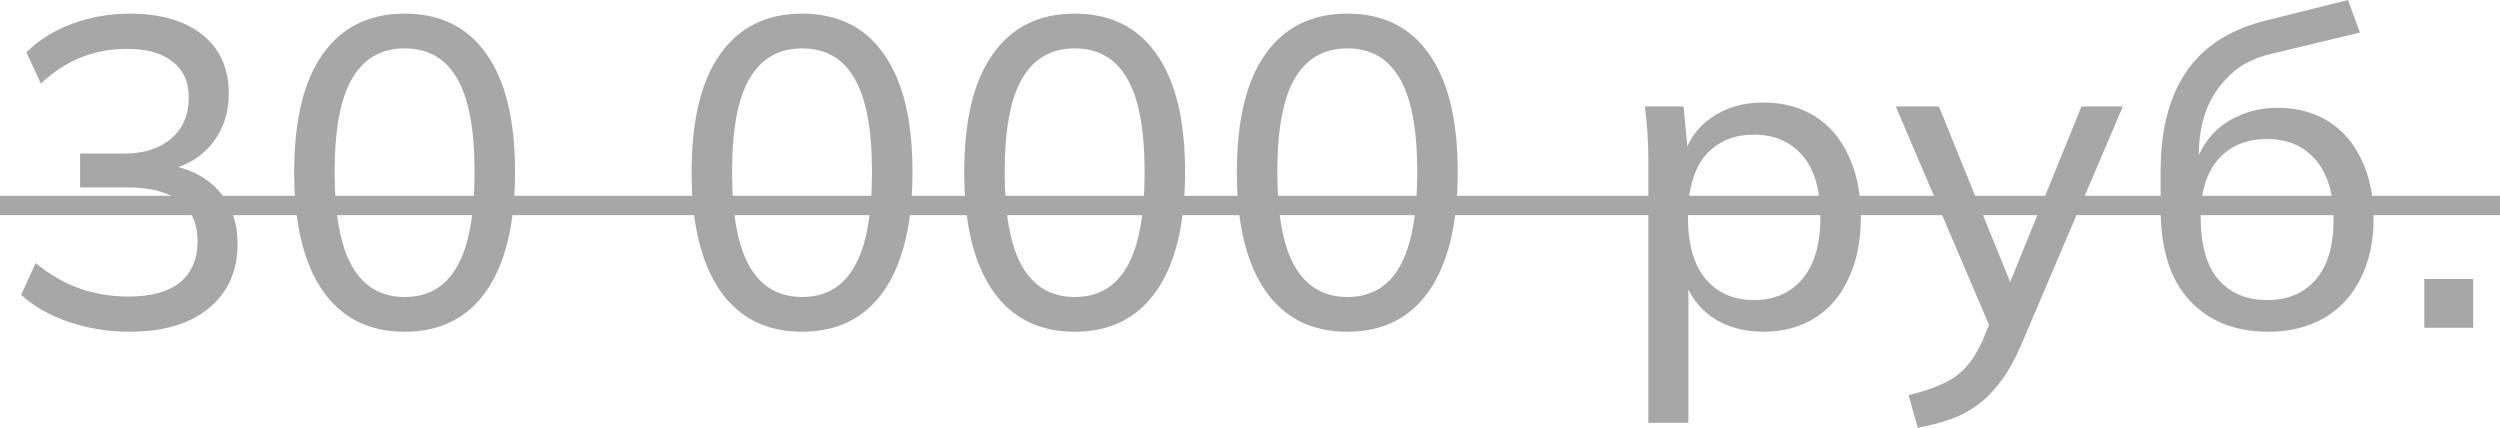
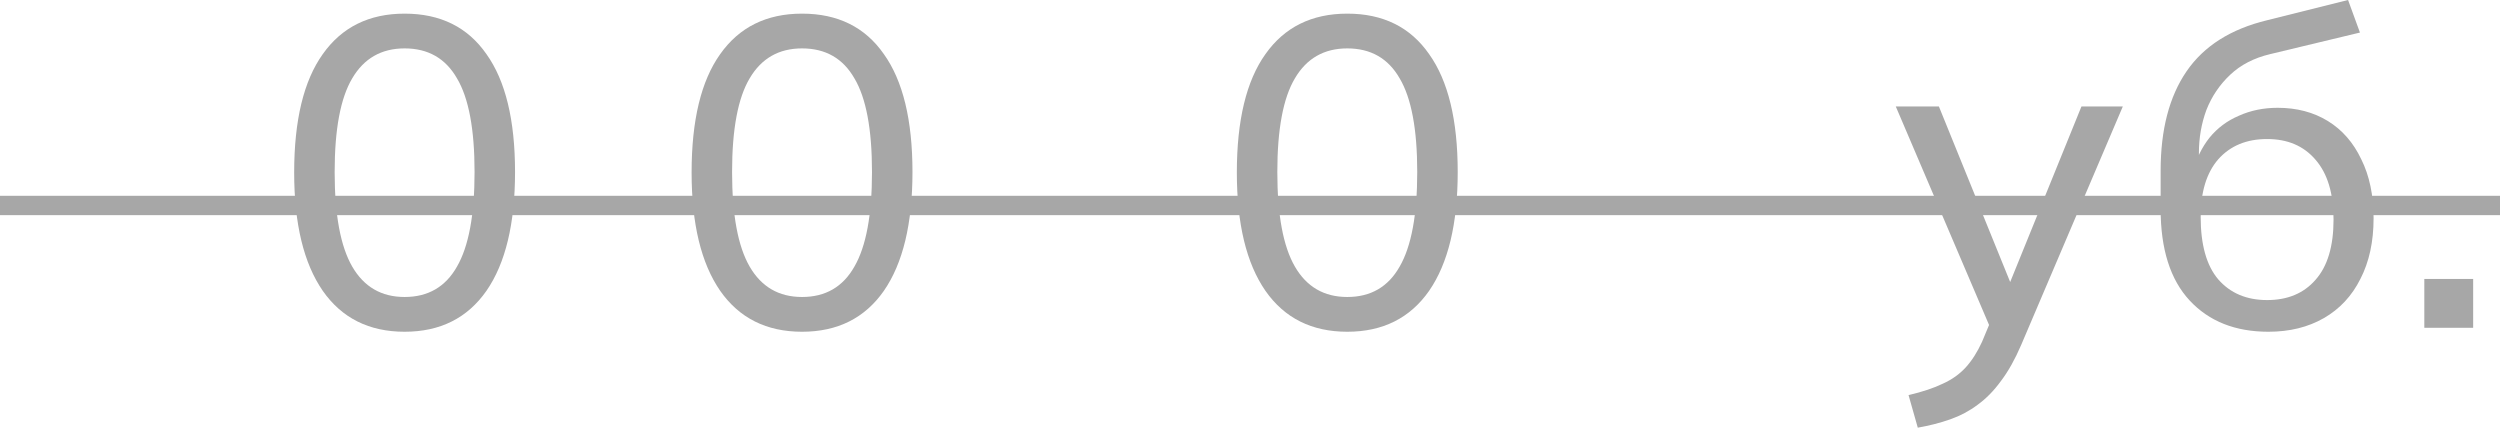
<svg xmlns="http://www.w3.org/2000/svg" viewBox="0 0 142.051 24.3" fill="none">
-   <path d="M7.375 18.85C6.175 18.85 5.025 18.667 3.925 18.3C2.842 17.933 1.933 17.417 1.2 16.75L2.025 14.95C2.842 15.617 3.683 16.1 4.55 16.4C5.417 16.7 6.333 16.85 7.3 16.85C8.583 16.85 9.558 16.583 10.225 16.05C10.892 15.5 11.225 14.717 11.225 13.7C11.225 12.7 10.883 11.942 10.2 11.425C9.533 10.908 8.55 10.65 7.25 10.65H4.55V8.725H7.075C8.175 8.725 9.058 8.442 9.725 7.875C10.392 7.308 10.725 6.533 10.725 5.55C10.725 4.65 10.417 3.967 9.8 3.5C9.2 3.017 8.342 2.775 7.225 2.775C5.342 2.775 3.708 3.433 2.325 4.75L1.5 2.975C2.2 2.275 3.067 1.733 4.1 1.35C5.133 0.967 6.225 0.775 7.375 0.775C9.125 0.775 10.5 1.175 11.5 1.975C12.5 2.775 13 3.892 13 5.325C13 6.408 12.692 7.342 12.075 8.125C11.475 8.892 10.65 9.4 9.6 9.65V9.375C10.833 9.592 11.792 10.1 12.475 10.9C13.158 11.683 13.5 12.667 13.5 13.85C13.5 15.4 12.95 16.625 11.85 17.525C10.767 18.408 9.275 18.85 7.375 18.85Z" fill="#A7A7A7" />
  <path d="M22.99 18.85C20.974 18.85 19.424 18.075 18.34 16.525C17.257 14.958 16.715 12.717 16.715 9.8C16.715 6.833 17.257 4.592 18.34 3.075C19.424 1.542 20.974 0.775 22.99 0.775C25.024 0.775 26.574 1.542 27.64 3.075C28.724 4.592 29.265 6.825 29.265 9.775C29.265 12.708 28.724 14.958 27.64 16.525C26.557 18.075 25.007 18.85 22.99 18.85ZM22.99 16.875C24.324 16.875 25.315 16.3 25.965 15.15C26.632 14 26.965 12.208 26.965 9.775C26.965 7.342 26.632 5.567 25.965 4.45C25.315 3.317 24.324 2.75 22.99 2.75C21.674 2.75 20.682 3.317 20.015 4.45C19.349 5.567 19.015 7.342 19.015 9.775C19.015 12.208 19.349 14 20.015 15.15C20.682 16.3 21.674 16.875 22.99 16.875Z" fill="#A7A7A7" />
  <path d="M45.572 18.85C43.556 18.85 42.006 18.075 40.922 16.525C39.839 14.958 39.297 12.717 39.297 9.8C39.297 6.833 39.839 4.592 40.922 3.075C42.006 1.542 43.556 0.775 45.572 0.775C47.606 0.775 49.155 1.542 50.222 3.075C51.306 4.592 51.847 6.825 51.847 9.775C51.847 12.708 51.306 14.958 50.222 16.525C49.139 18.075 47.589 18.85 45.572 18.85ZM45.572 16.875C46.906 16.875 47.897 16.3 48.547 15.15C49.214 14 49.547 12.208 49.547 9.775C49.547 7.342 49.214 5.567 48.547 4.45C47.897 3.317 46.906 2.75 45.572 2.75C44.256 2.75 43.264 3.317 42.597 4.45C41.931 5.567 41.597 7.342 41.597 9.775C41.597 12.208 41.931 14 42.597 15.15C43.264 16.3 44.256 16.875 45.572 16.875Z" fill="#A7A7A7" />
-   <path d="M61.063 18.85C59.046 18.85 57.496 18.075 56.413 16.525C55.329 14.958 54.788 12.717 54.788 9.8C54.788 6.833 55.329 4.592 56.413 3.075C57.496 1.542 59.046 0.775 61.063 0.775C63.096 0.775 64.646 1.542 65.712 3.075C66.796 4.592 67.337 6.825 67.337 9.775C67.337 12.708 66.796 14.958 65.712 16.525C64.629 18.075 63.079 18.85 61.063 18.85ZM61.063 16.875C62.396 16.875 63.387 16.3 64.038 15.15C64.704 14 65.037 12.208 65.037 9.775C65.037 7.342 64.704 5.567 64.038 4.45C63.387 3.317 62.396 2.75 61.063 2.75C59.746 2.75 58.754 3.317 58.087 4.45C57.421 5.567 57.088 7.342 57.088 9.775C57.088 12.208 57.421 14 58.087 15.15C58.754 16.3 59.746 16.875 61.063 16.875Z" fill="#A7A7A7" />
  <path d="M76.553 18.85C74.536 18.85 72.986 18.075 71.903 16.525C70.819 14.958 70.278 12.717 70.278 9.8C70.278 6.833 70.819 4.592 71.903 3.075C72.986 1.542 74.536 0.775 76.553 0.775C78.586 0.775 80.136 1.542 81.203 3.075C82.286 4.592 82.828 6.825 82.828 9.775C82.828 12.708 82.286 14.958 81.203 16.525C80.119 18.075 78.569 18.85 76.553 18.85ZM76.553 16.875C77.886 16.875 78.878 16.3 79.528 15.15C80.194 14 80.528 12.208 80.528 9.775C80.528 7.342 80.194 5.567 79.528 4.45C78.878 3.317 77.886 2.75 76.553 2.75C75.236 2.75 74.244 3.317 73.578 4.45C72.911 5.567 72.578 7.342 72.578 9.775C72.578 12.208 72.911 14 73.578 15.15C74.244 16.3 75.236 16.875 76.553 16.875Z" fill="#A7A7A7" />
-   <path d="M93.66 24.025V9.025C93.66 8.542 93.643 8.05 93.61 7.55C93.576 7.05 93.526 6.55 93.46 6.05H95.66L95.935 8.95H95.66C95.91 7.983 96.443 7.225 97.26 6.675C98.077 6.108 99.051 5.825 100.185 5.825C101.302 5.825 102.276 6.083 103.11 6.6C103.943 7.117 104.585 7.867 105.035 8.85C105.501 9.817 105.735 10.975 105.735 12.325C105.735 13.675 105.501 14.842 105.035 15.825C104.585 16.808 103.943 17.558 103.11 18.075C102.276 18.592 101.302 18.85 100.185 18.85C99.068 18.85 98.101 18.575 97.285 18.025C96.485 17.458 95.943 16.7 95.66 15.75H95.935V24.025H93.66ZM99.66 17.05C100.81 17.05 101.726 16.65 102.41 15.85C103.093 15.05 103.435 13.875 103.435 12.325C103.435 10.775 103.093 9.608 102.41 8.825C101.726 8.042 100.81 7.65 99.66 7.65C98.51 7.65 97.593 8.042 96.91 8.825C96.243 9.608 95.91 10.775 95.91 12.325C95.91 13.875 96.243 15.05 96.91 15.85C97.593 16.65 98.51 17.05 99.66 17.05Z" fill="#A7A7A7" />
  <path d="M108.969 24.3L108.444 22.45C109.227 22.267 109.877 22.05 110.394 21.8C110.911 21.567 111.344 21.258 111.694 20.875C112.044 20.492 112.352 20.008 112.619 19.425L113.244 17.925L113.194 18.875L107.719 6.05H110.169L114.544 16.825H113.894L118.269 6.05H120.619L114.844 19.6C114.494 20.417 114.111 21.1 113.694 21.65C113.294 22.2 112.853 22.65 112.369 23C111.902 23.35 111.386 23.625 110.819 23.825C110.252 24.025 109.636 24.183 108.969 24.3Z" fill="#A7A7A7" />
  <path d="M128.893 18.85C127.009 18.85 125.518 18.258 124.418 17.075C123.318 15.892 122.768 14.158 122.768 11.875V9.7C122.768 7.367 123.259 5.483 124.243 4.05C125.226 2.617 126.751 1.65 128.818 1.15L133.418 0L134.093 1.85L128.993 3.075C128.076 3.292 127.318 3.683 126.718 4.25C126.118 4.817 125.668 5.483 125.368 6.25C125.084 7.017 124.943 7.833 124.943 8.7V9.775H124.593C124.793 9.025 125.109 8.375 125.543 7.825C125.993 7.275 126.551 6.858 127.218 6.575C127.884 6.275 128.618 6.125 129.418 6.125C130.501 6.125 131.451 6.375 132.268 6.875C133.084 7.375 133.718 8.1 134.168 9.05C134.634 9.983 134.868 11.1 134.868 12.4C134.868 13.733 134.618 14.883 134.118 15.85C133.634 16.817 132.943 17.558 132.043 18.075C131.143 18.592 130.093 18.85 128.893 18.85ZM128.818 17.05C129.984 17.05 130.901 16.667 131.568 15.9C132.251 15.133 132.593 13.992 132.593 12.475C132.593 10.992 132.251 9.858 131.568 9.075C130.901 8.292 129.984 7.9 128.818 7.9C127.651 7.9 126.726 8.283 126.043 9.05C125.376 9.817 125.043 10.908 125.043 12.325C125.043 13.908 125.376 15.092 126.043 15.875C126.726 16.658 127.651 17.05 128.818 17.05Z" fill="#A7A7A7" />
  <path d="M137.751 18.625V15.85H140.526V18.625H137.751Z" fill="#A7A7A7" />
  <path d="M0 11.125H142.051V12.225H0V11.125Z" fill="#A7A7A7" />
</svg>